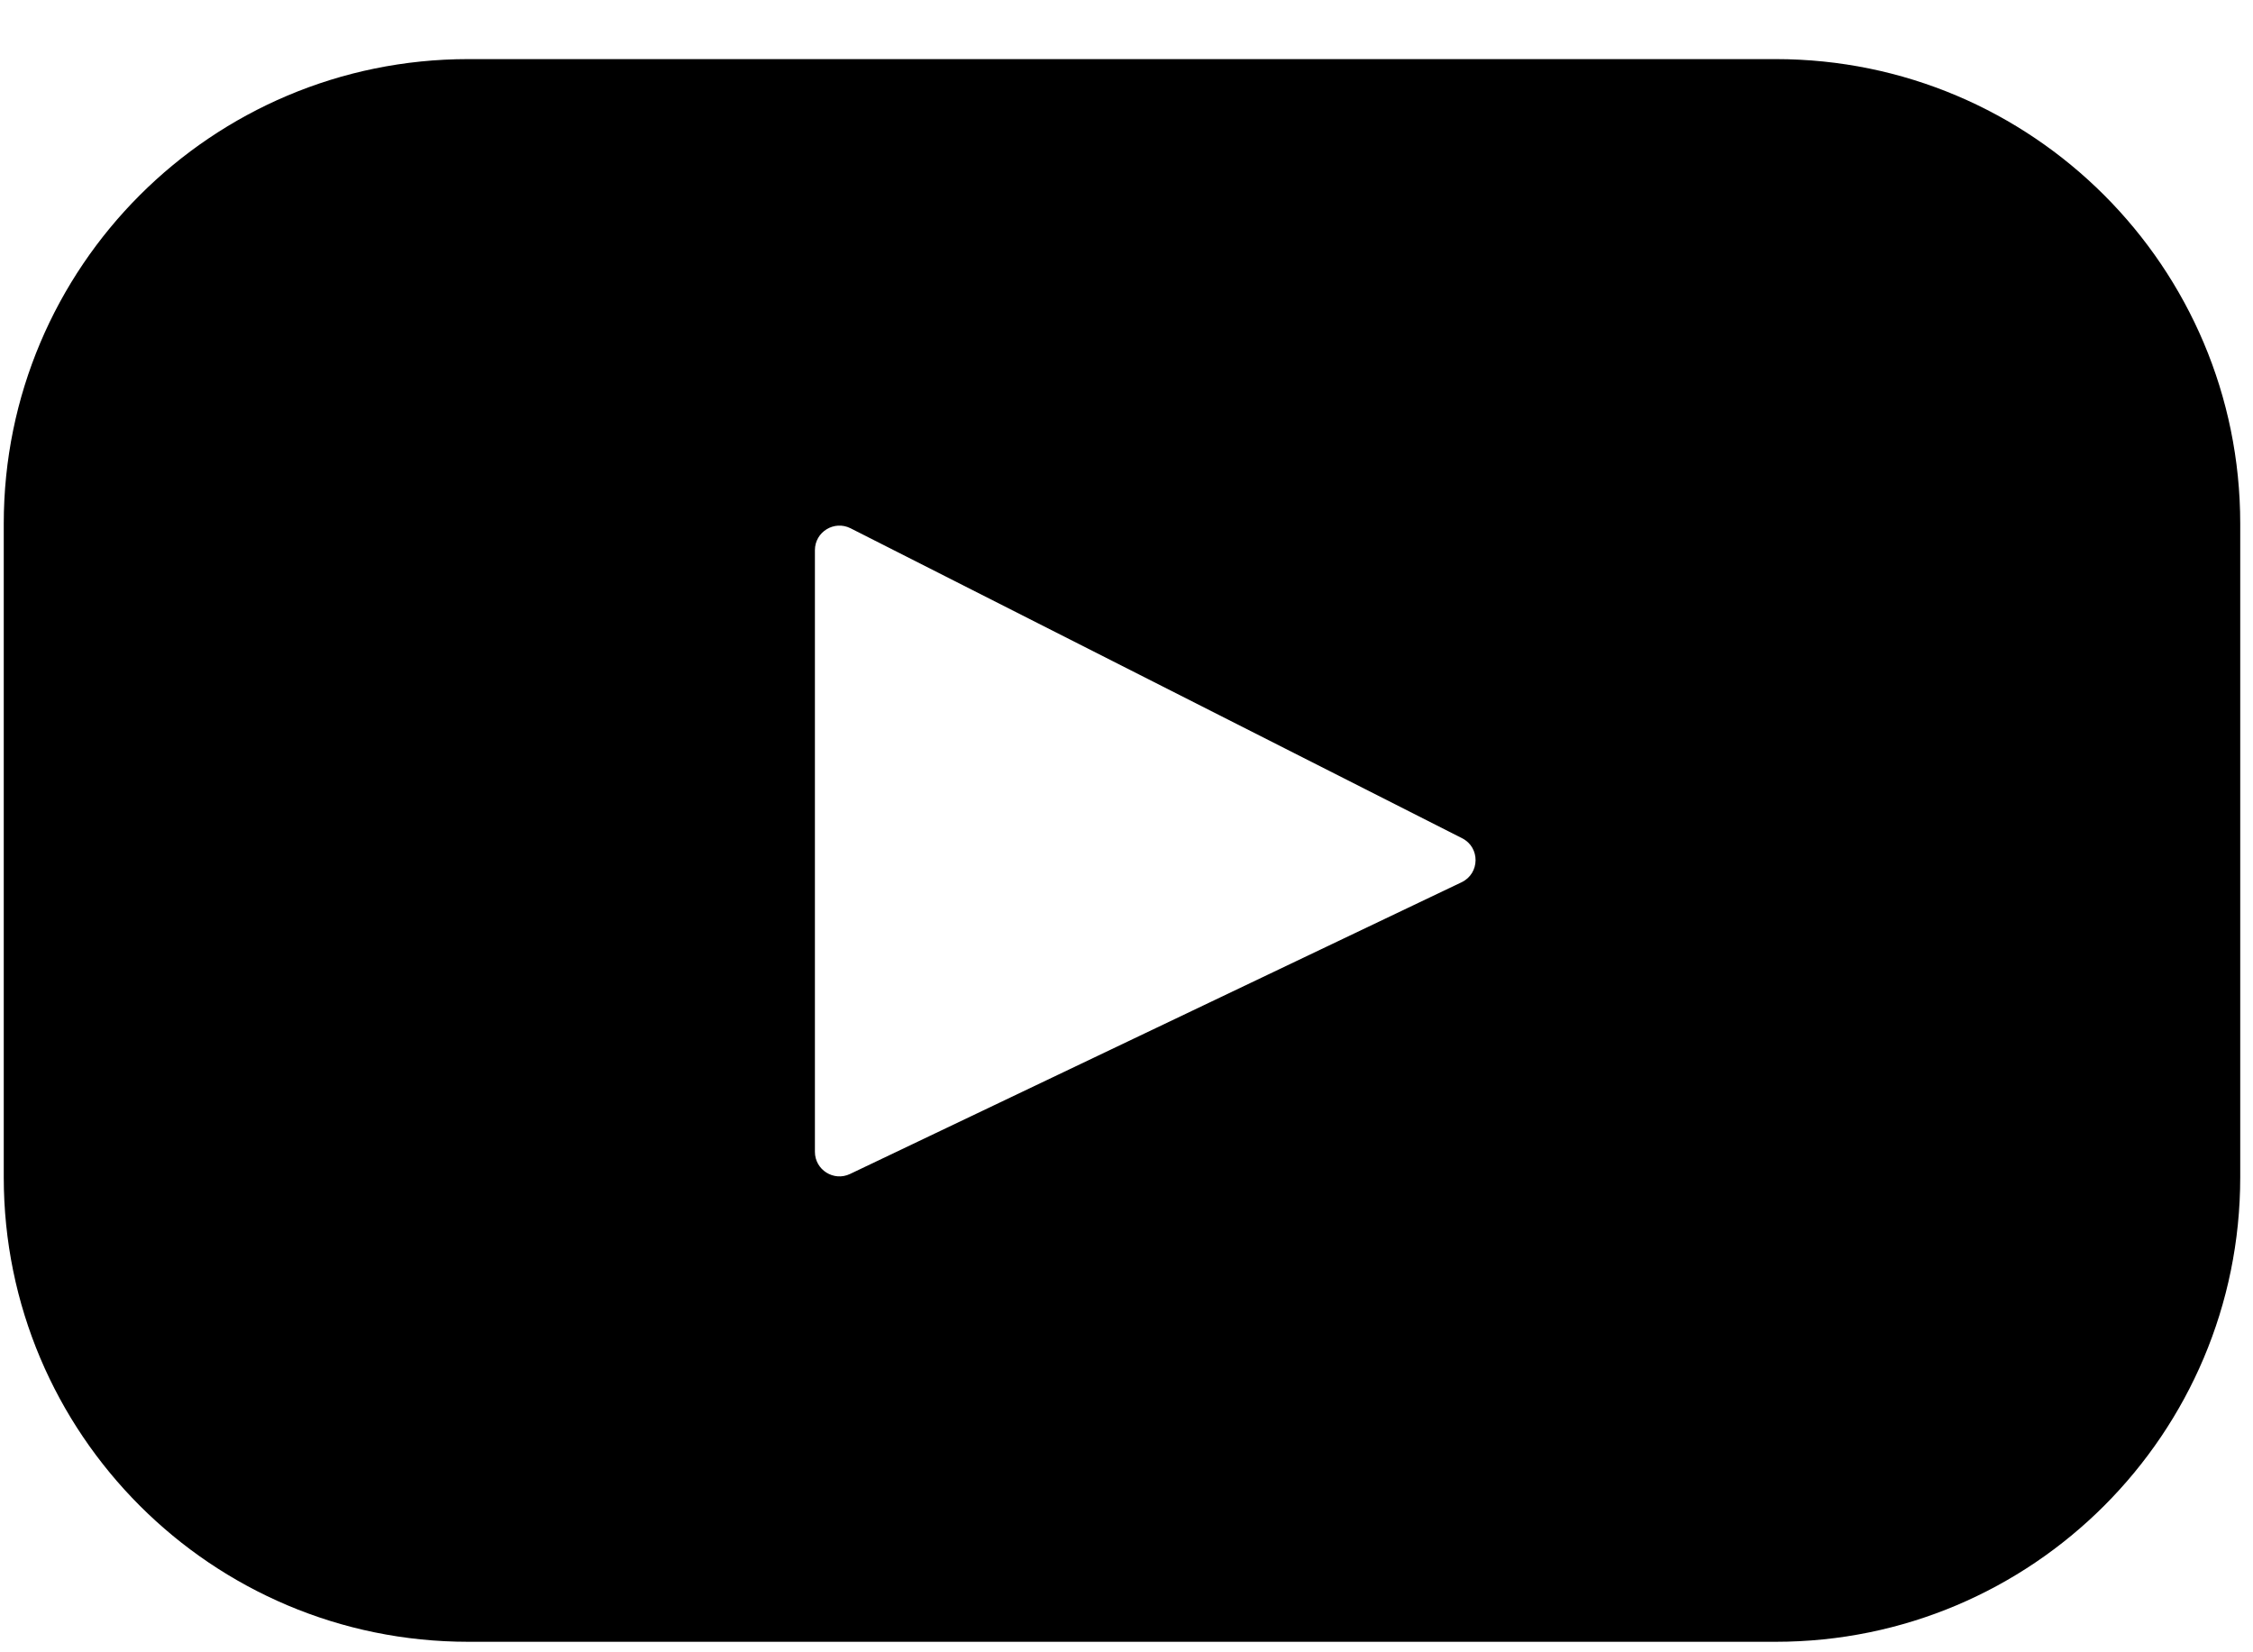
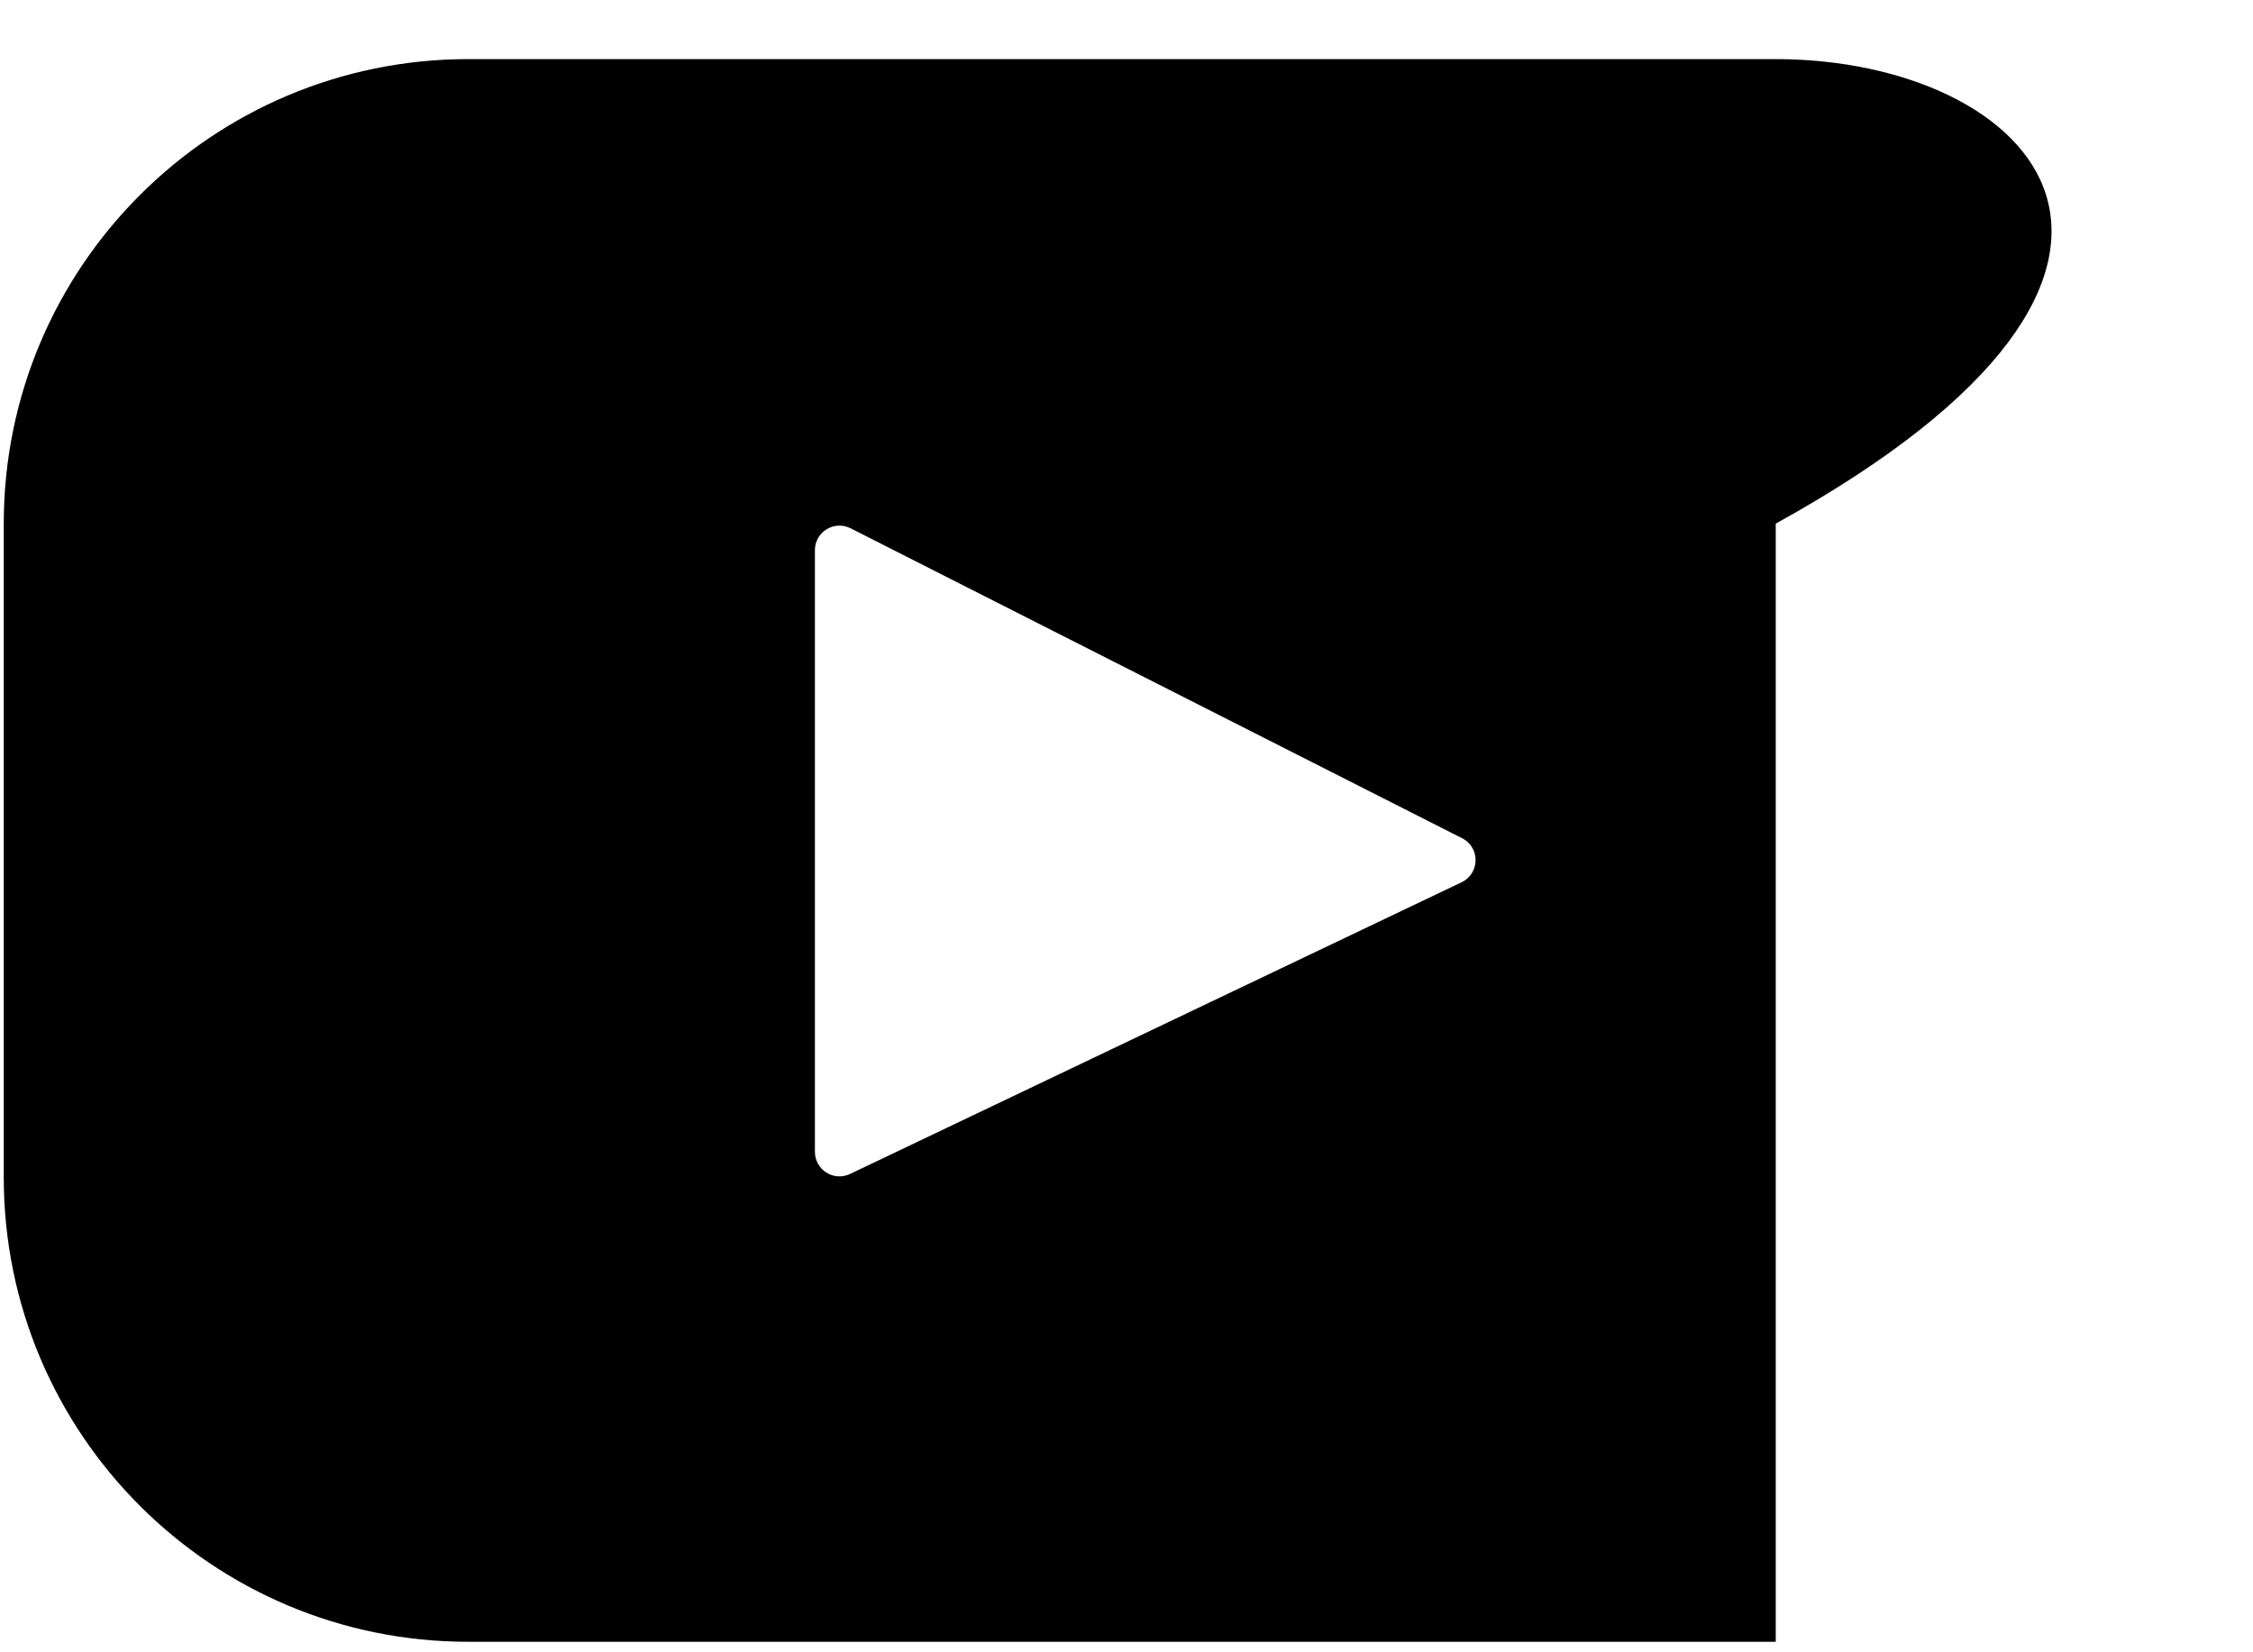
<svg xmlns="http://www.w3.org/2000/svg" width="30" height="22" viewBox="0 0 30 22" fill="none">
-   <path d="M23.645 0.787H6.235C2.819 0.787 0.05 3.556 0.05 6.972V15.675C0.05 19.091 2.819 21.86 6.235 21.86H23.645C27.061 21.86 29.83 19.091 29.83 15.675V6.972C29.83 3.556 27.061 0.787 23.645 0.787ZM19.462 11.747L11.319 15.631C11.102 15.735 10.851 15.576 10.851 15.336V7.325C10.851 7.082 11.108 6.924 11.326 7.034L19.469 11.161C19.711 11.283 19.707 11.63 19.462 11.747Z" fill="black" />
+   <path d="M23.645 0.787H6.235C2.819 0.787 0.05 3.556 0.05 6.972V15.675C0.05 19.091 2.819 21.86 6.235 21.86H23.645V6.972C29.83 3.556 27.061 0.787 23.645 0.787ZM19.462 11.747L11.319 15.631C11.102 15.735 10.851 15.576 10.851 15.336V7.325C10.851 7.082 11.108 6.924 11.326 7.034L19.469 11.161C19.711 11.283 19.707 11.63 19.462 11.747Z" fill="black" />
</svg>